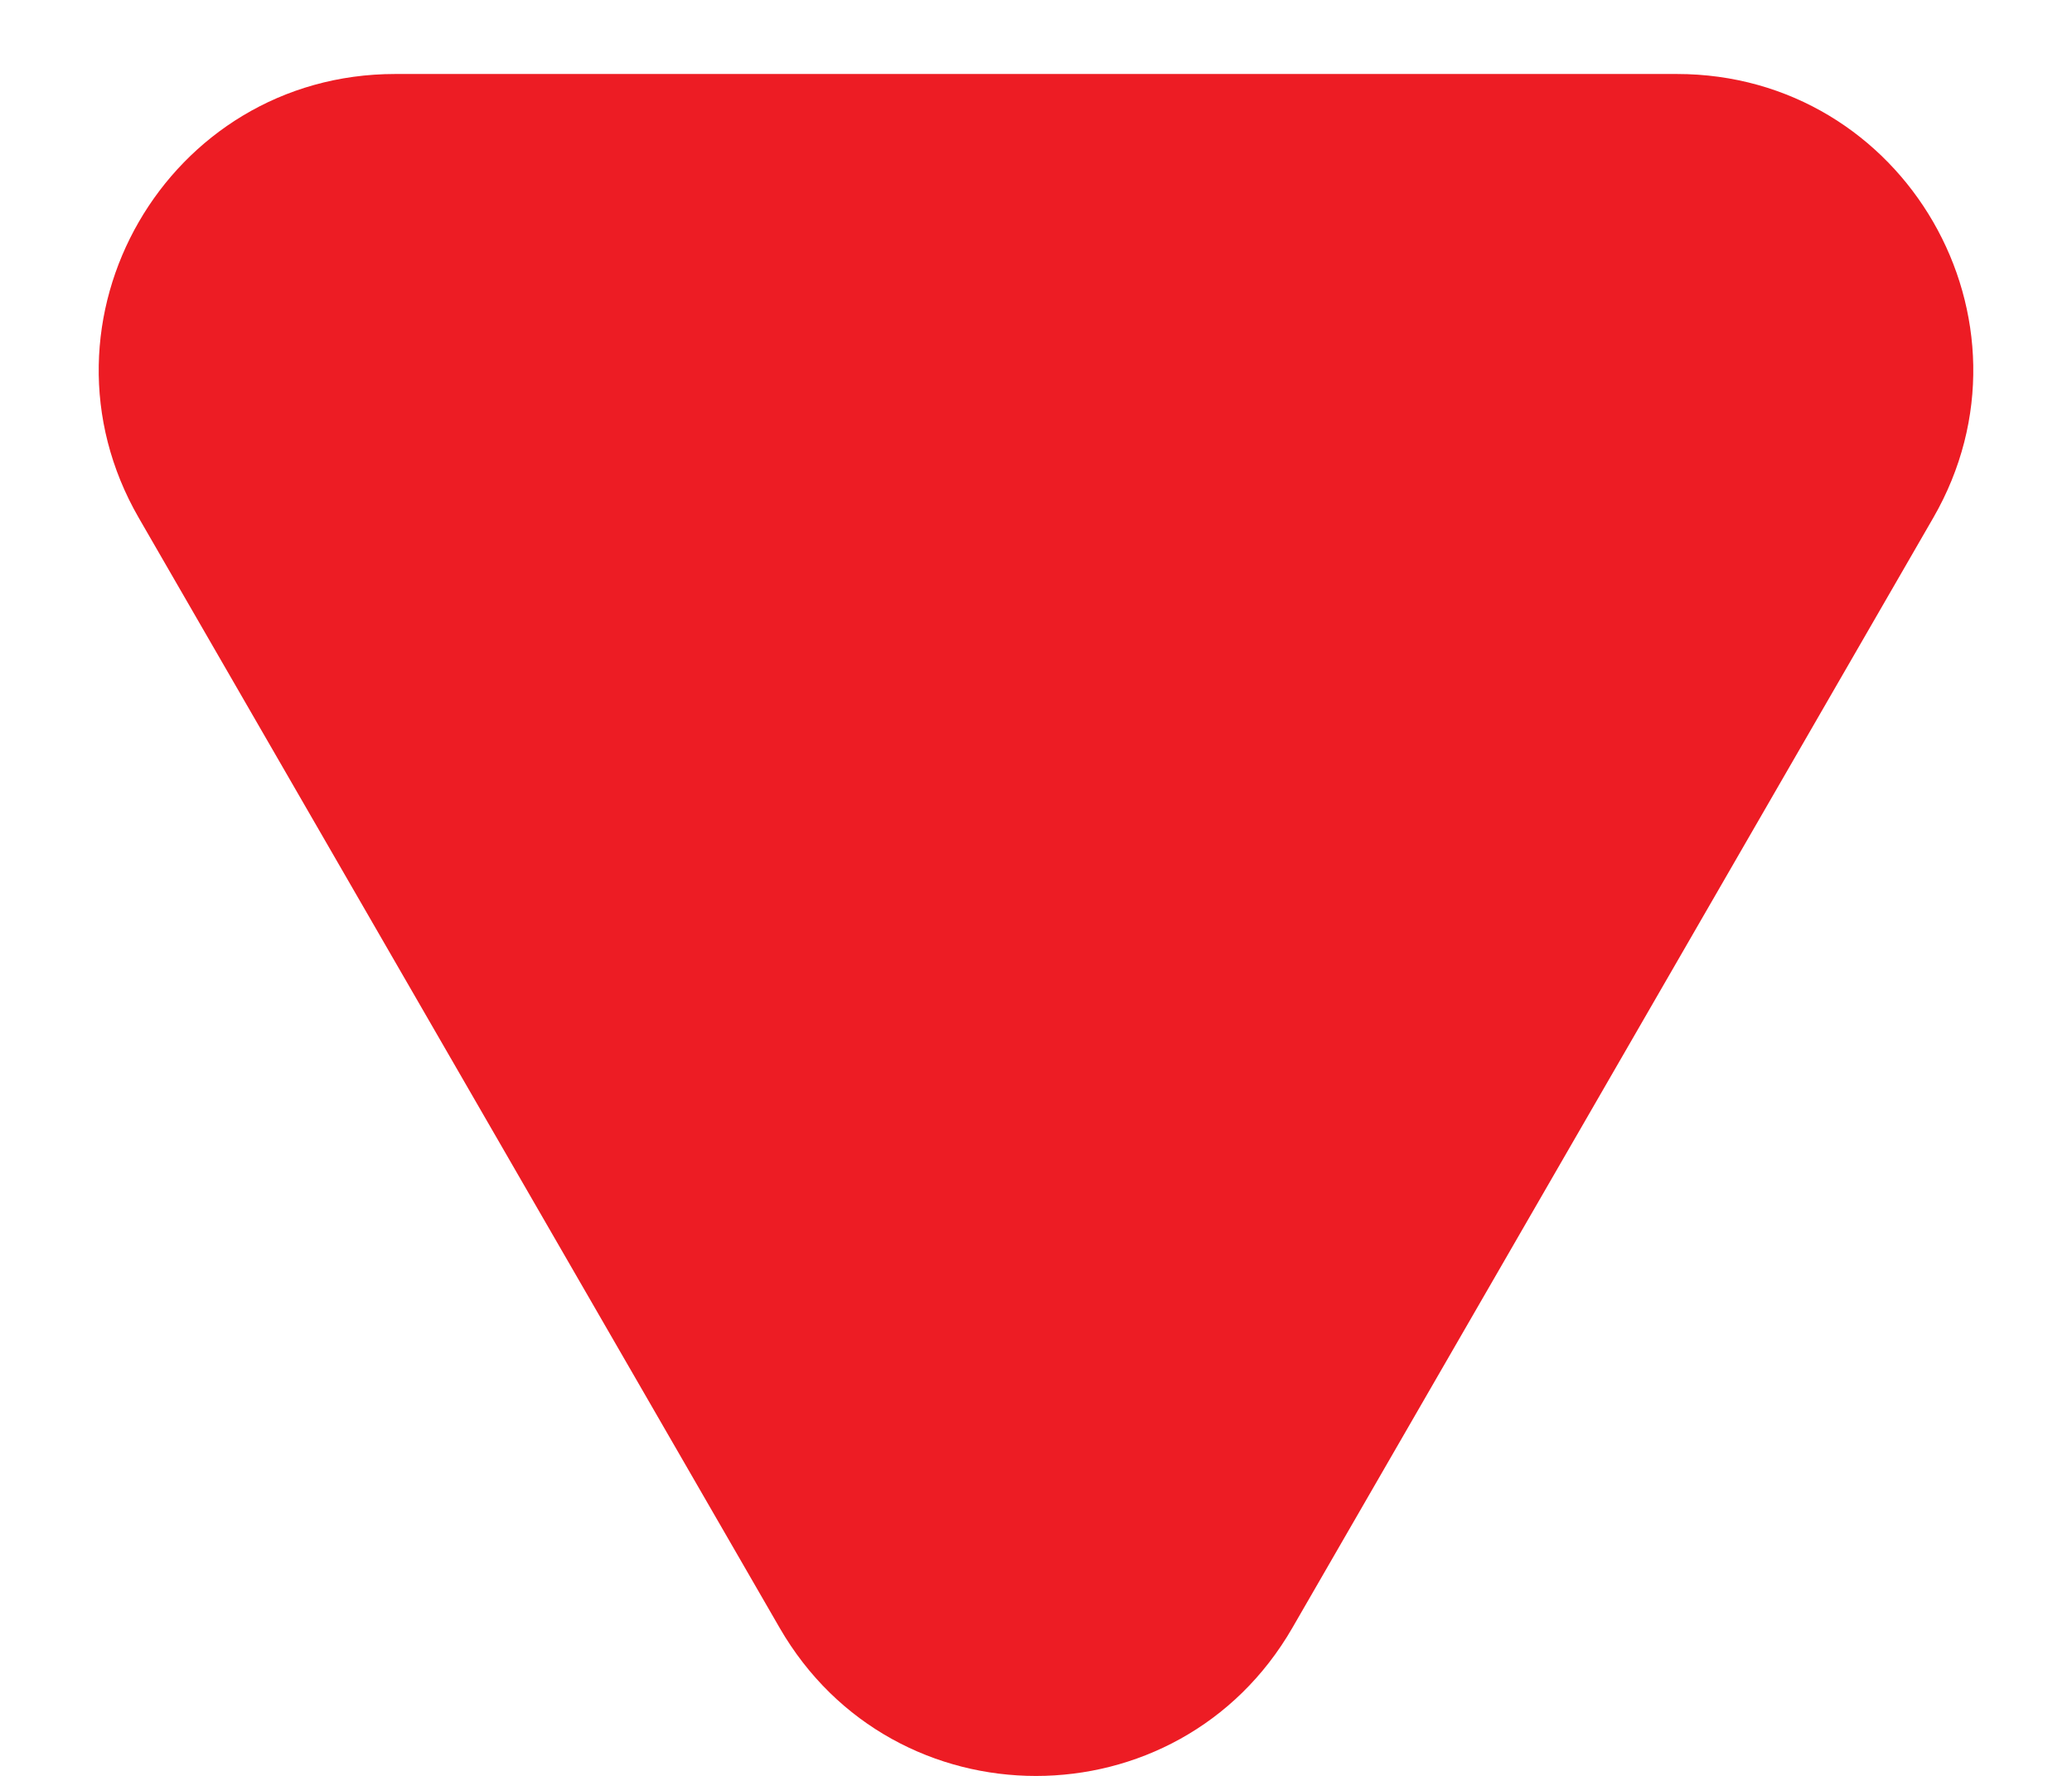
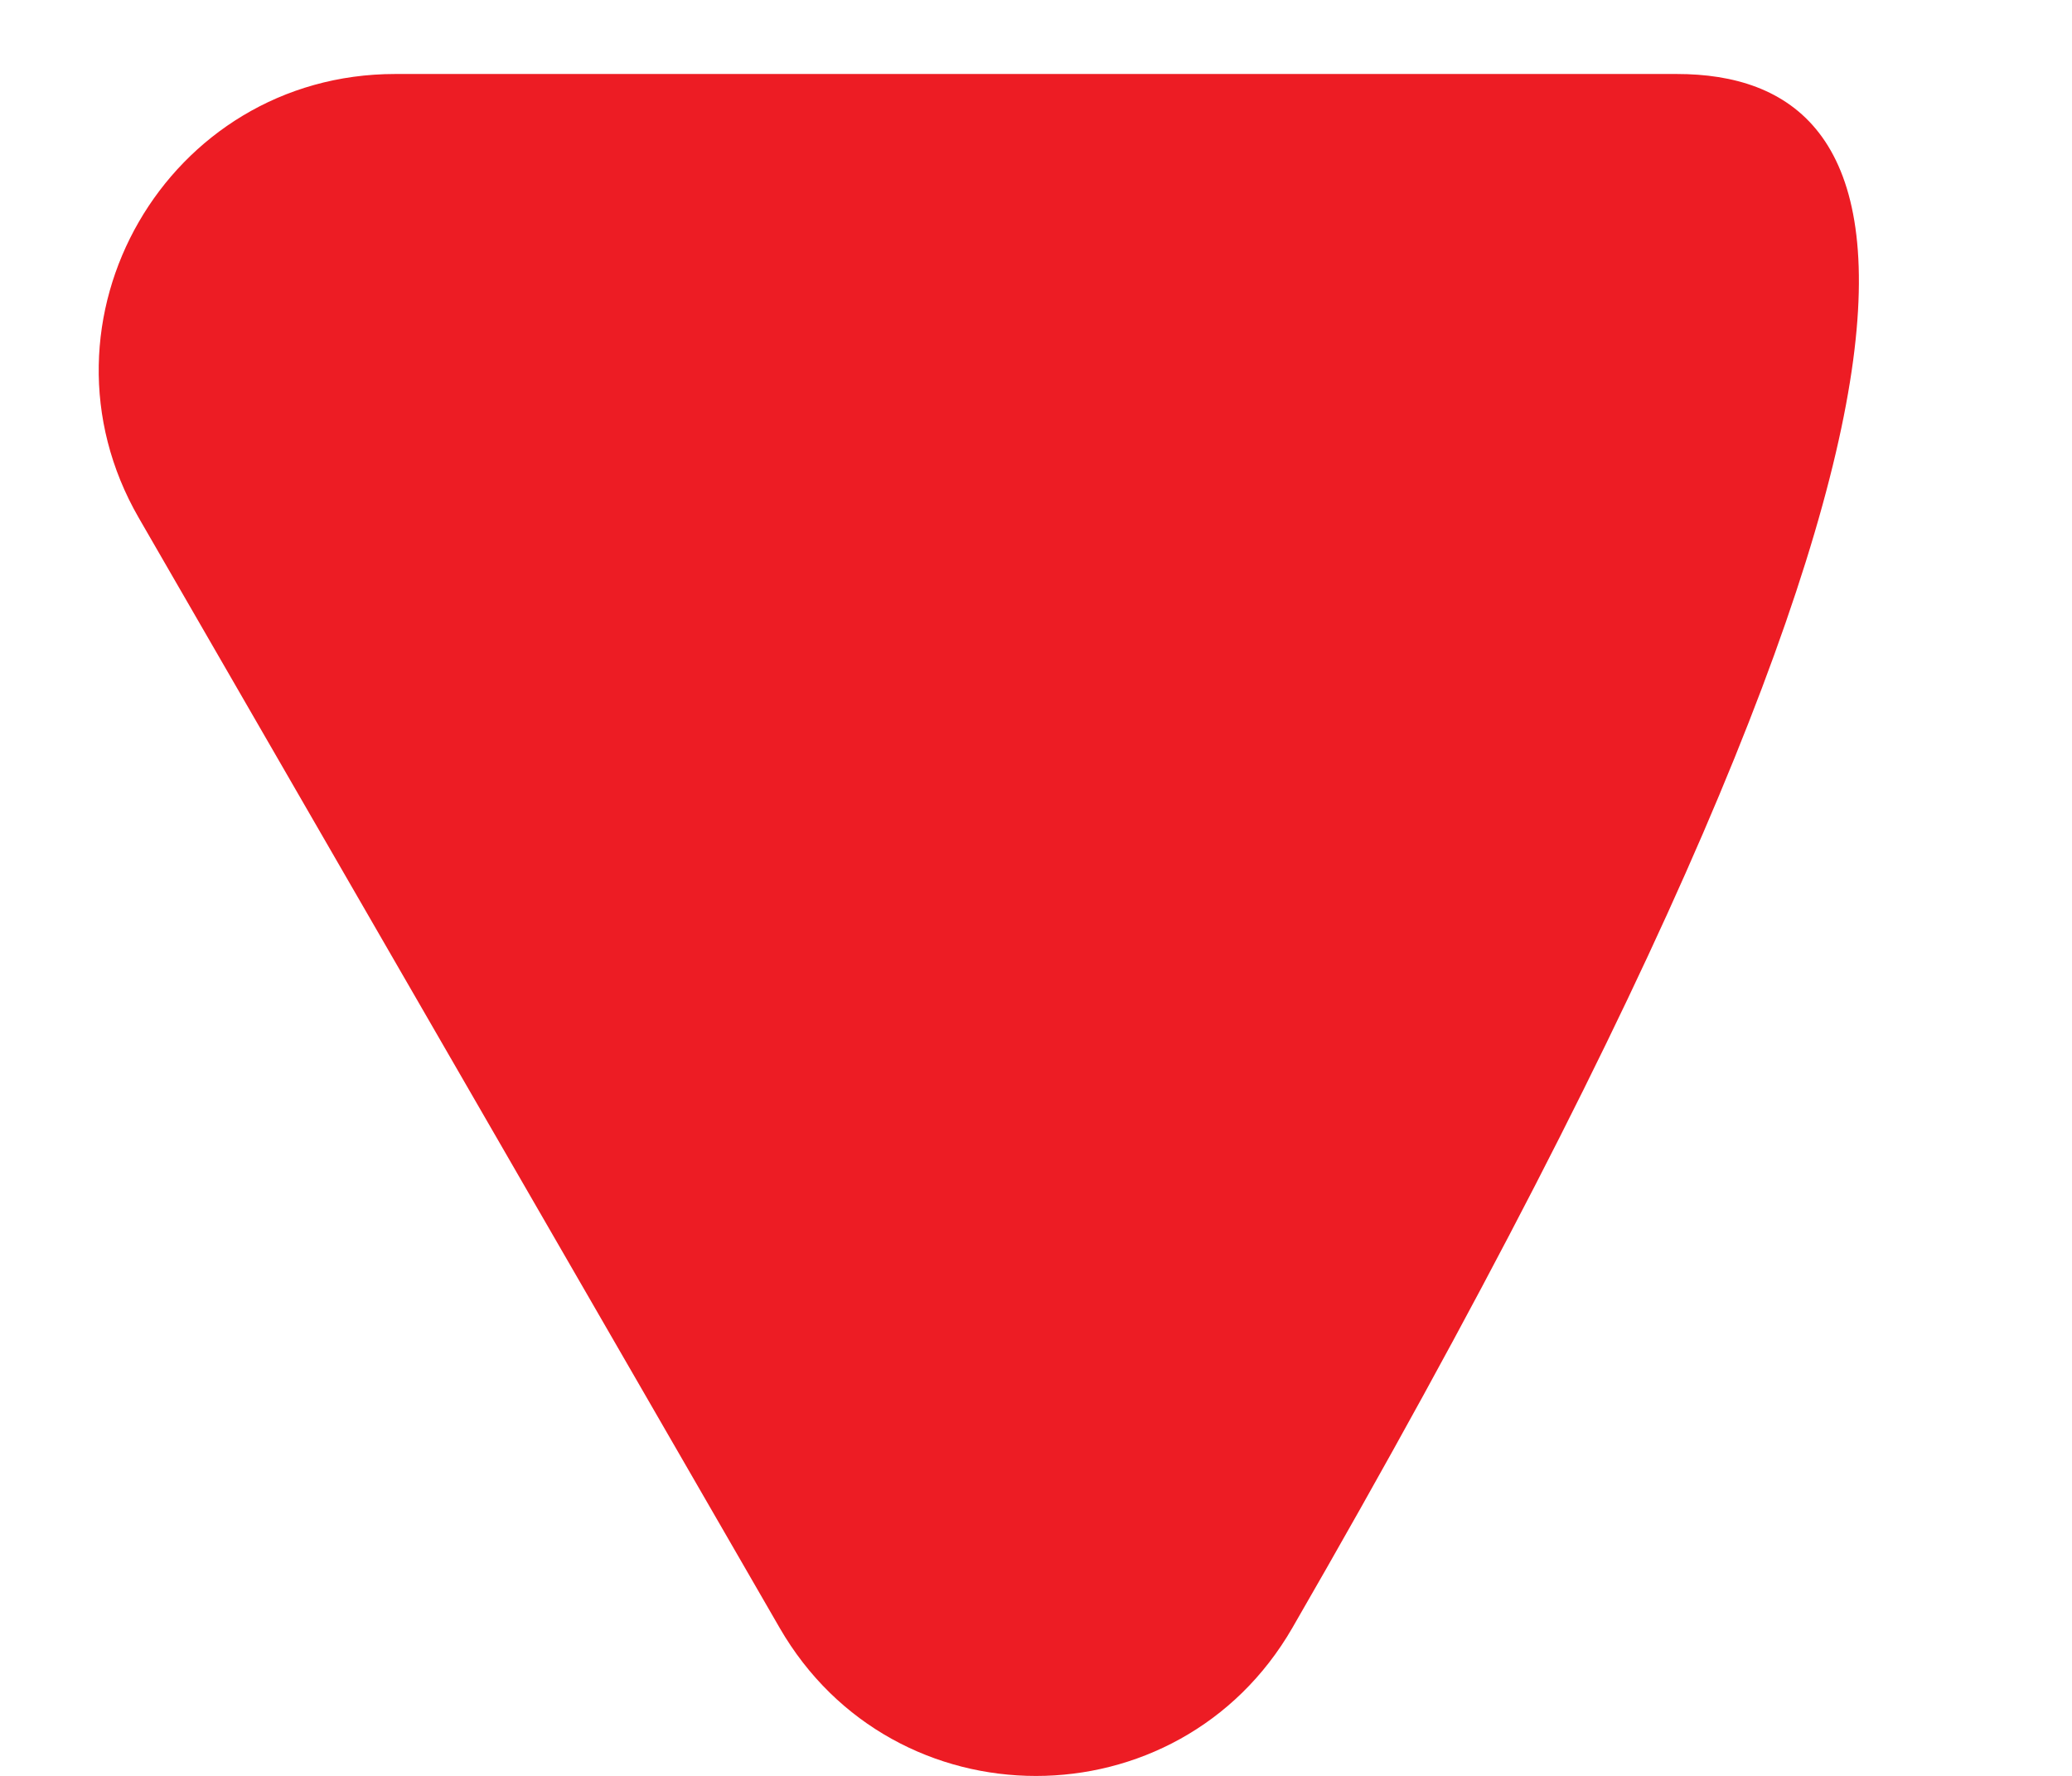
<svg xmlns="http://www.w3.org/2000/svg" width="7" height="6" viewBox="0 0 7 6" fill="none">
-   <path d="M2.634 5.5C3.019 6.167 3.981 6.167 4.366 5.5L6.531 1.75C6.916 1.083 6.435 0.25 5.665 0.25H1.335C0.565 0.25 0.084 1.083 0.469 1.75L2.634 5.5Z" fill="#ED1C24" />
+   <path d="M2.634 5.5C3.019 6.167 3.981 6.167 4.366 5.5C6.916 1.083 6.435 0.25 5.665 0.25H1.335C0.565 0.25 0.084 1.083 0.469 1.75L2.634 5.5Z" fill="#ED1C24" />
</svg>